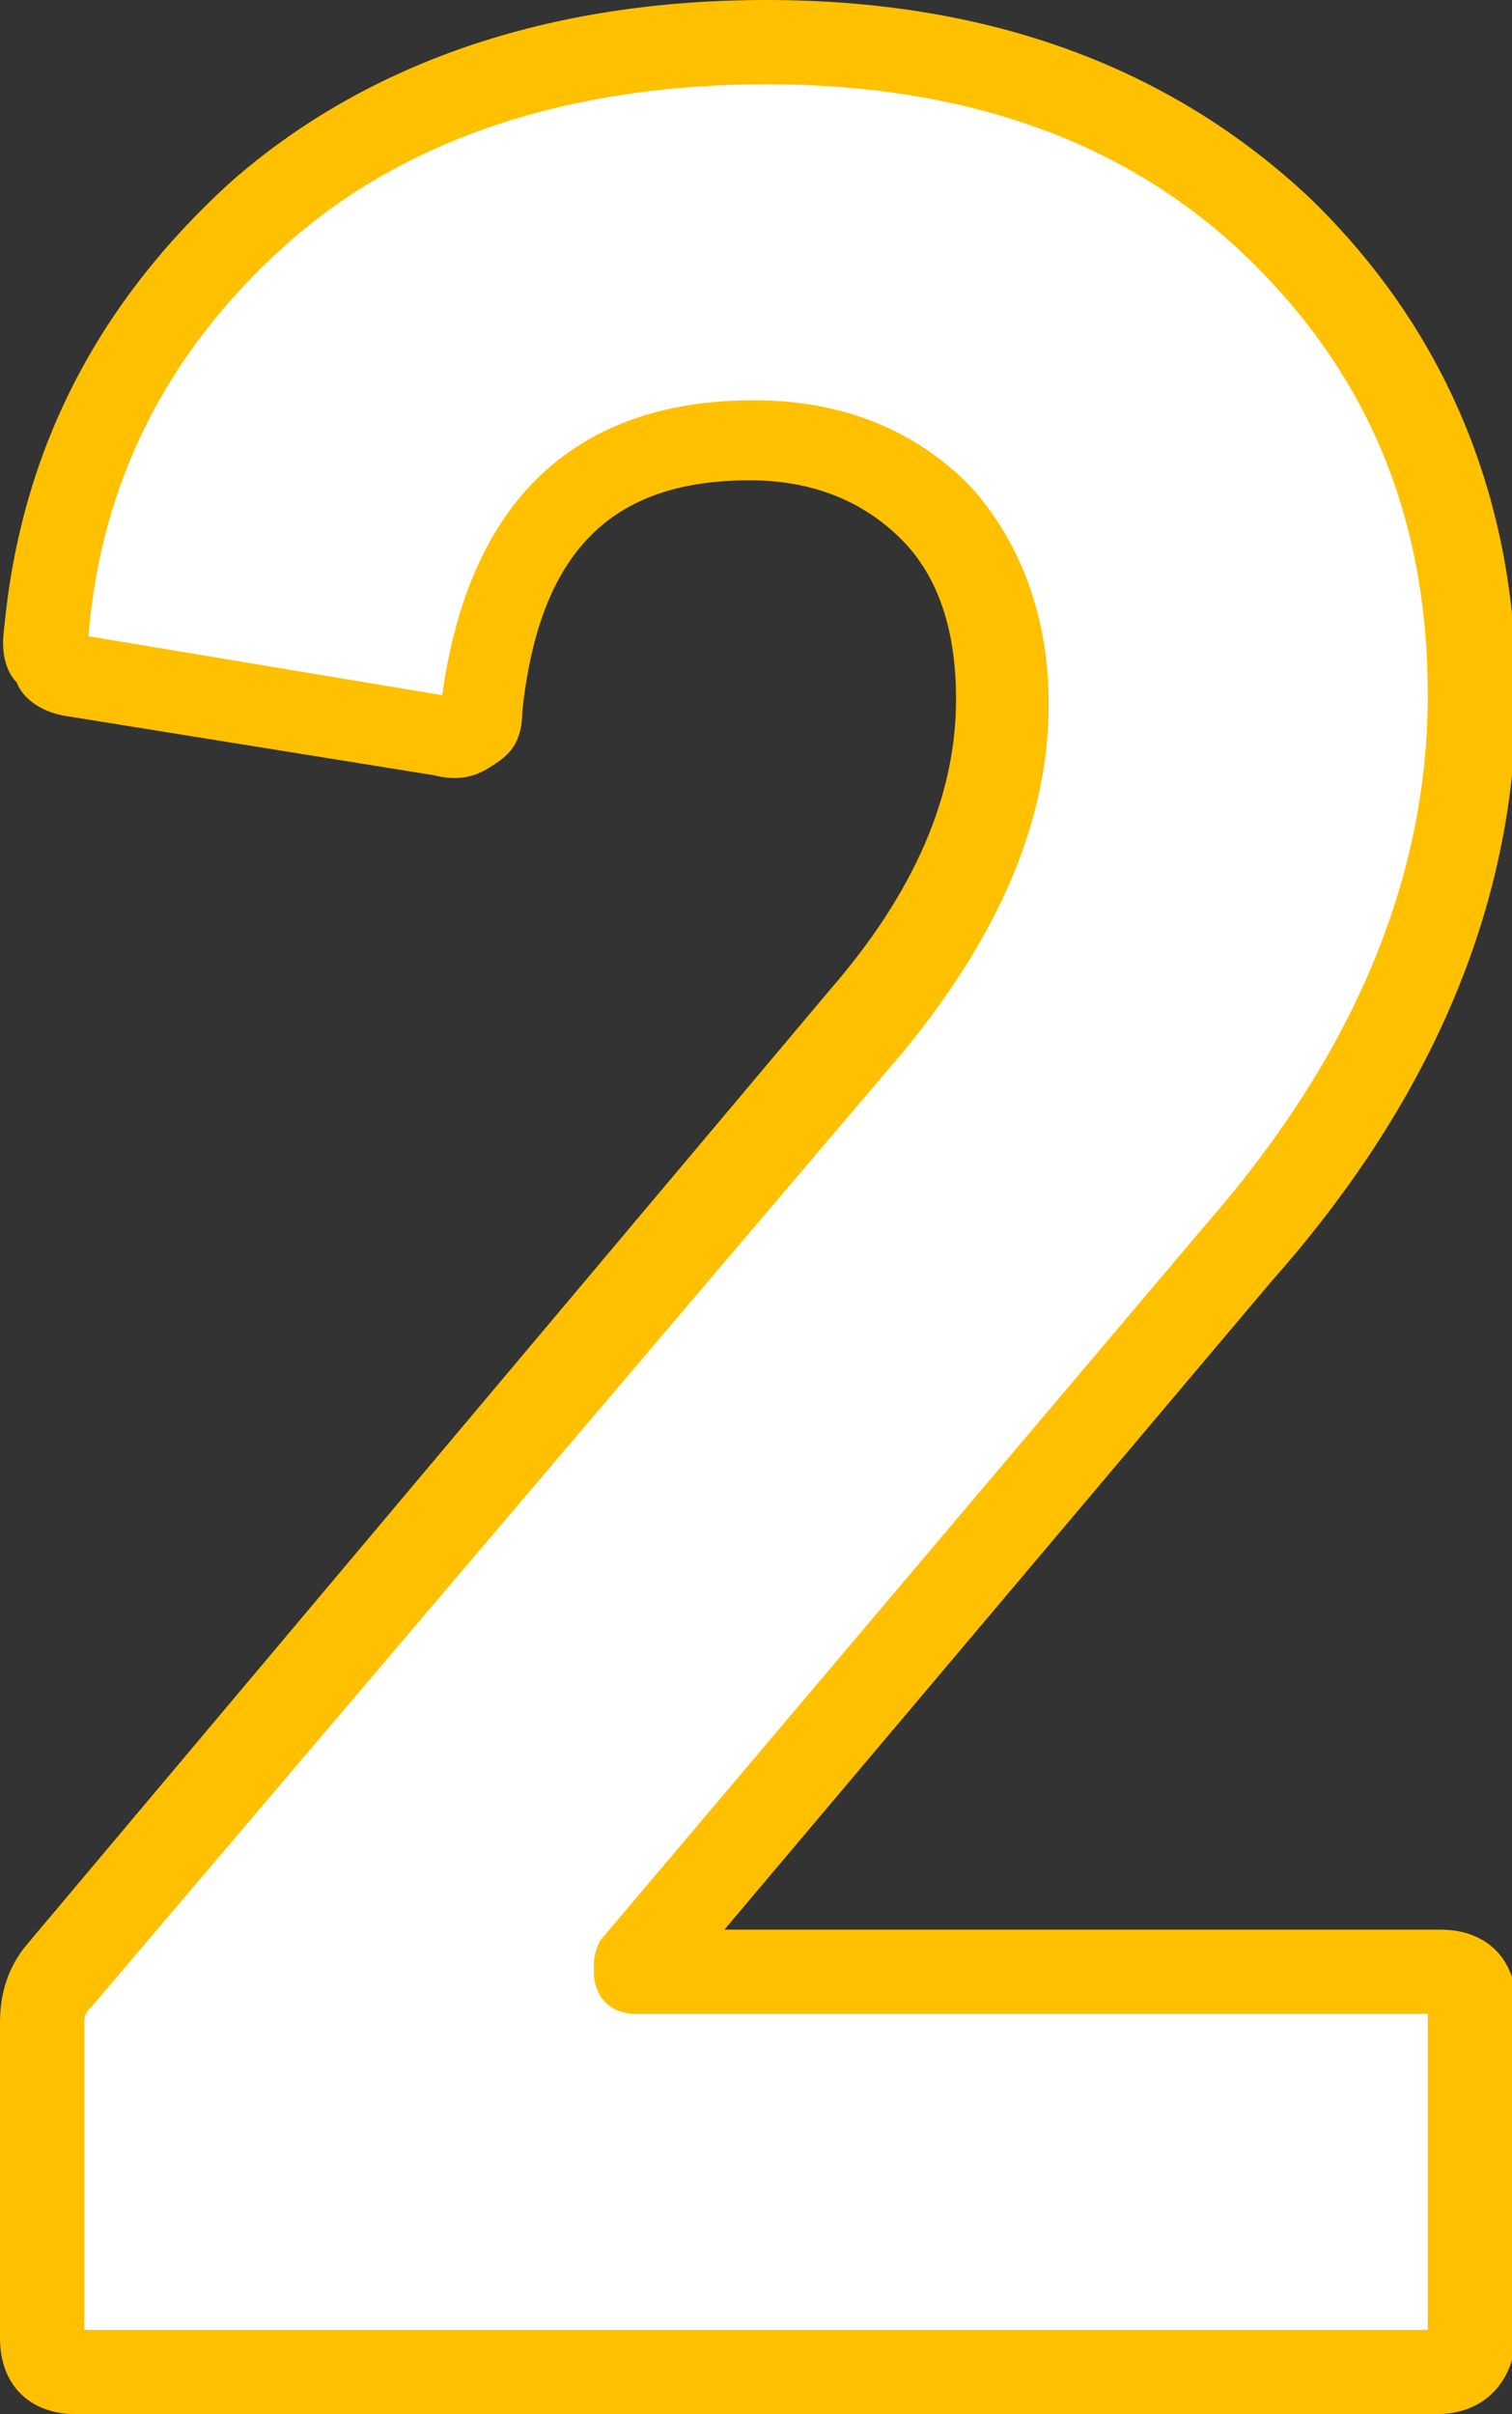
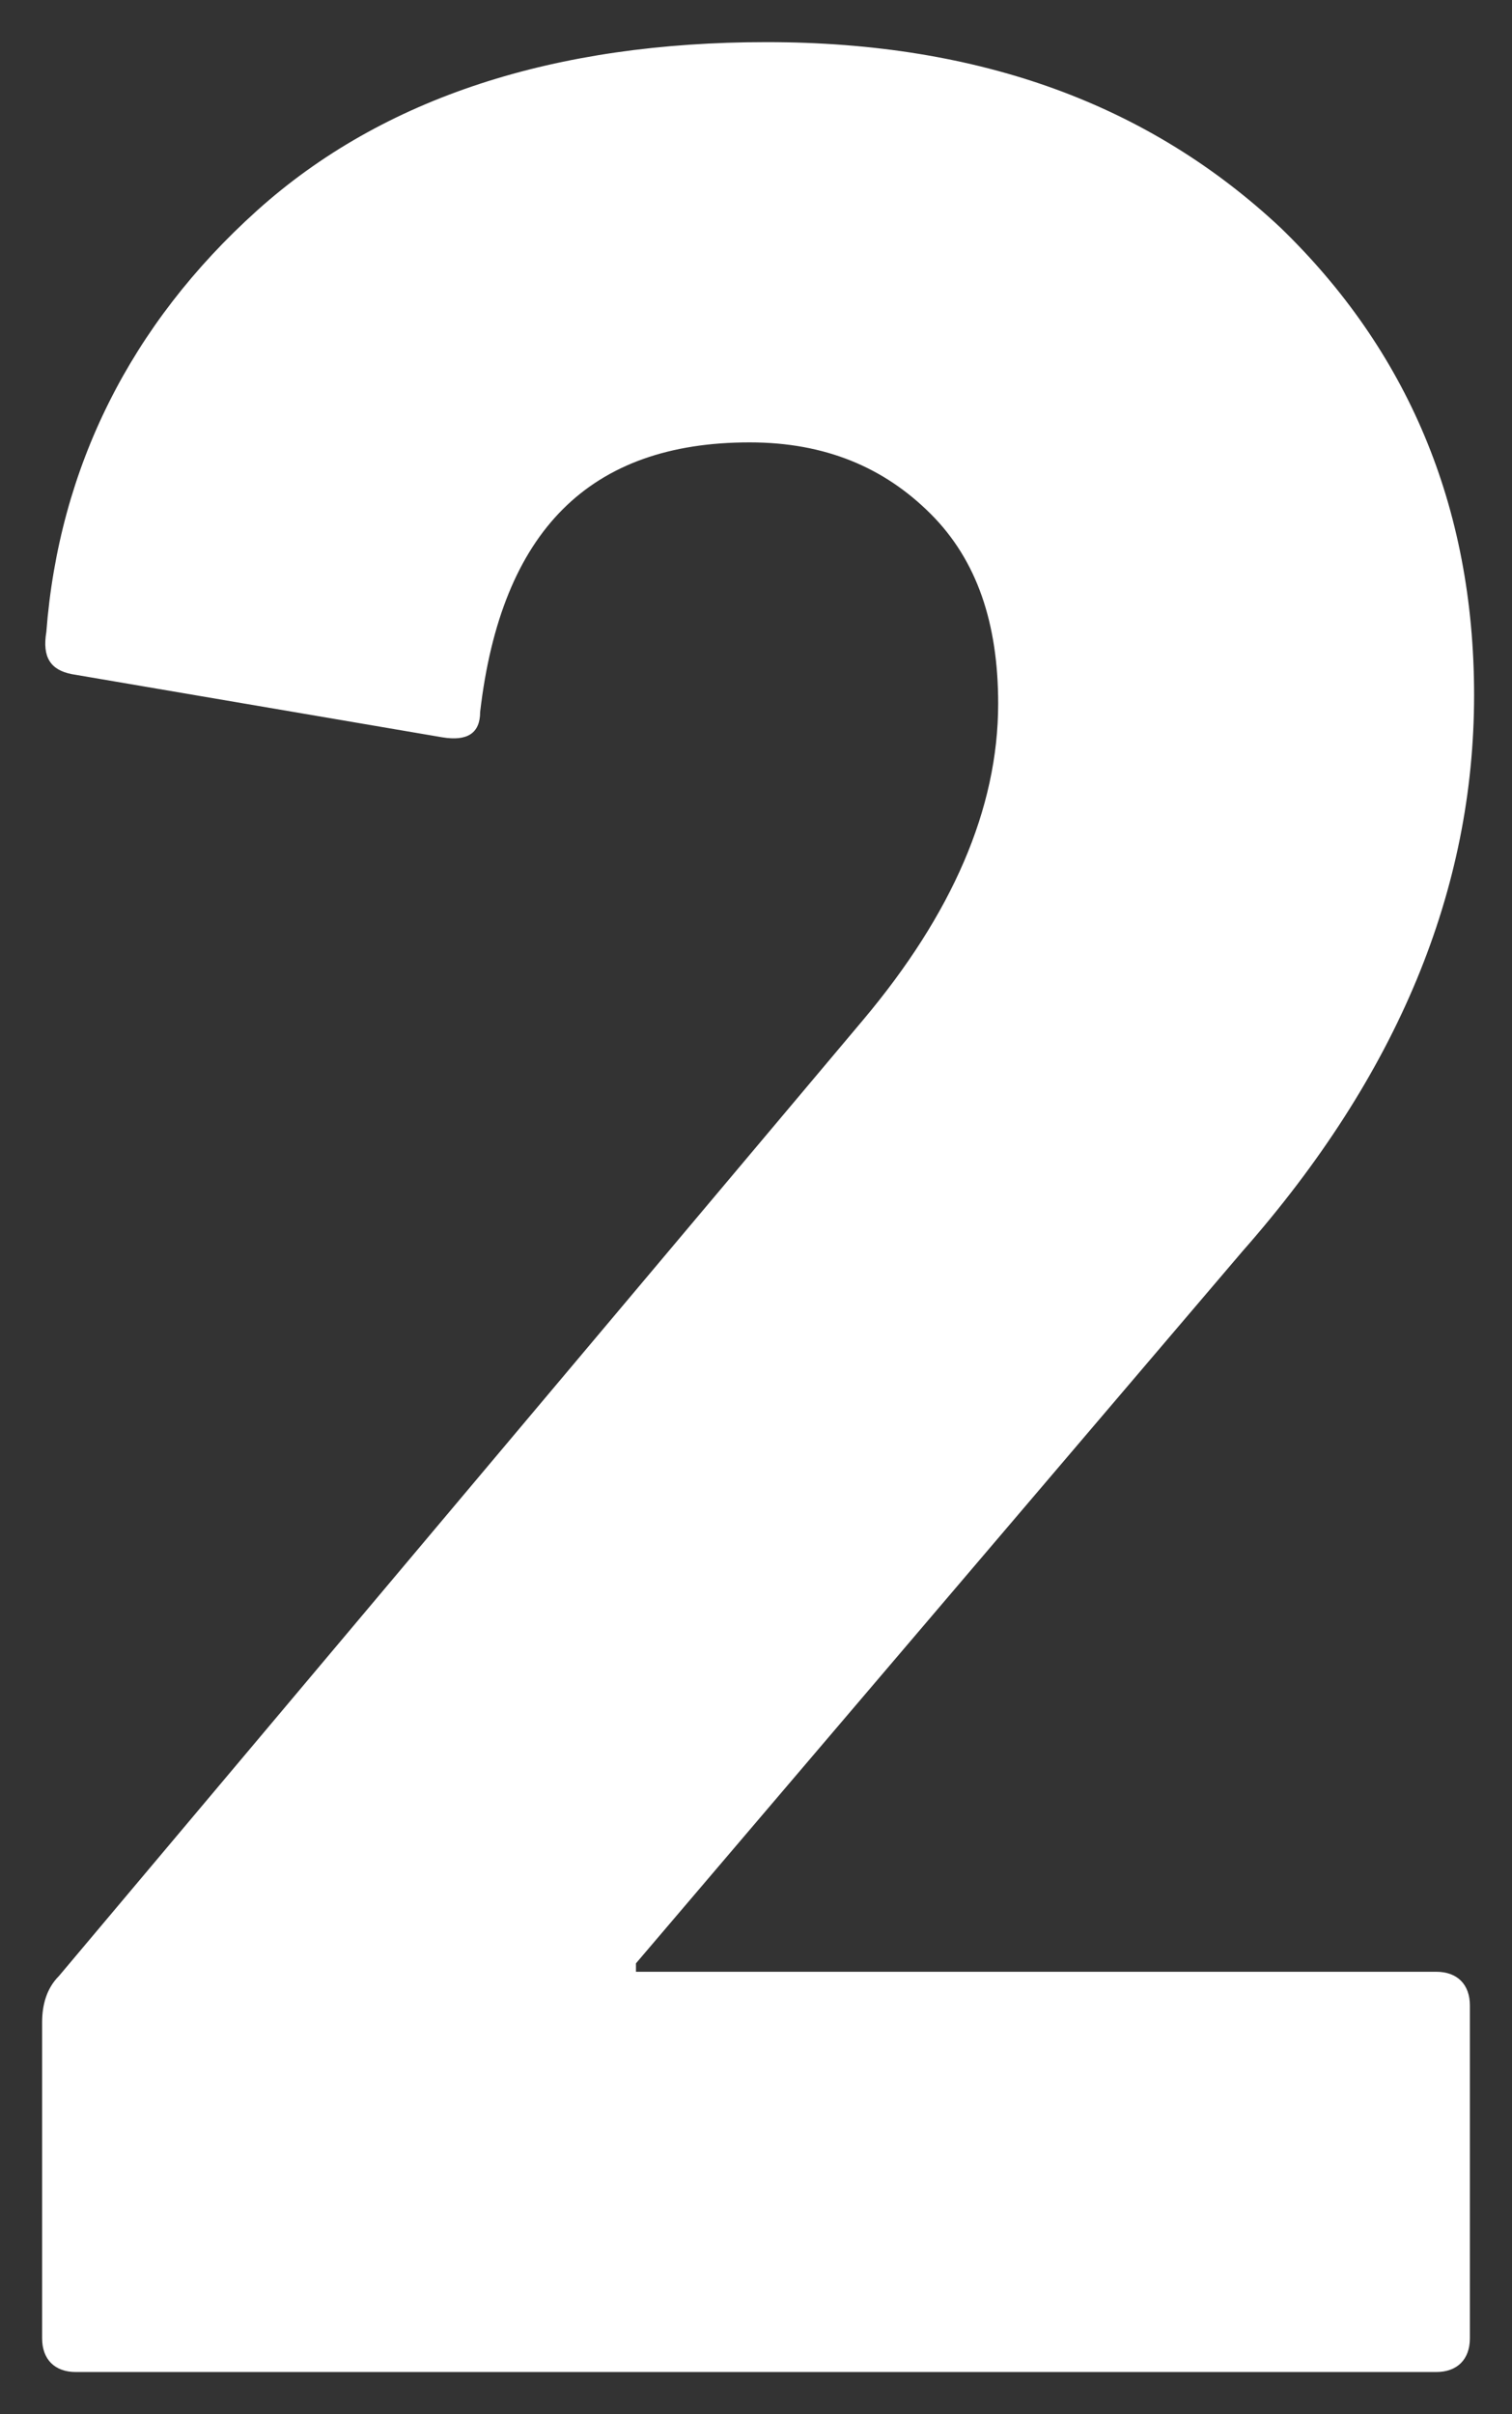
<svg xmlns="http://www.w3.org/2000/svg" viewBox="0 0 35.9 57.3" style="enable-background:new 0 0 35.9 57.3" xml:space="preserve">
  <rect x="0" y="0" width="35.9" height="57.3" fill="#333333" stroke="none" />
  <g style="enable-background:new">
    <path style="fill:#fff" d="M1 55.5V48c0-.4.1-.8.4-1.1l19.1-22.7c2.1-2.5 3.2-5 3.2-7.5 0-1.9-.5-3.4-1.6-4.5s-2.5-1.7-4.3-1.7c-3.8 0-5.9 2.1-6.4 6.4 0 .5-.3.7-.9.6L1.7 16c-.5-.1-.7-.4-.6-1 .3-3.9 2-7.3 5-10s7.1-4 12.1-4c5.1 0 9.1 1.5 12.2 4.4 3 2.9 4.6 6.6 4.6 11.1 0 4.6-1.8 9-5.5 13.2L15.1 46.6v.2h19c.5 0 .8.3.8.8v7.9c0 .5-.3.8-.8.8H1.8c-.5 0-.8-.3-.8-.8z" />
-     <path style="fill:#ffc000" d="M34.1 57.3H1.8c-1.1 0-1.8-.7-1.8-1.8V48c0-.7.2-1.3.6-1.8l19.1-22.7c2-2.3 3-4.6 3-6.9 0-1.6-.4-2.9-1.3-3.8-.9-.9-2.1-1.4-3.6-1.4-3.3 0-5 1.7-5.4 5.5 0 .7-.3 1-.6 1.2-.3.2-.7.5-1.5.3L1.6 17c-.7-.1-1.1-.5-1.2-.8-.2-.2-.4-.6-.3-1.3.4-4.2 2.2-7.7 5.4-10.6C8.7 1.5 13 0 18.2 0c5.3 0 9.6 1.6 12.9 4.7 3.2 3.1 4.9 7.1 4.9 11.8 0 4.8-1.9 9.5-5.8 13.9l-13 15.4h17c1.1 0 1.8.7 1.8 1.8v7.9c-.1 1.1-.8 1.8-1.9 1.8zM2 55.5zm0-.2h31.9v-7.5H15.1c-.6 0-1-.4-1-1v-.2c0-.2.1-.5.2-.6l14.3-16.9c3.5-4 5.3-8.2 5.3-12.6 0-4.2-1.4-7.6-4.3-10.4C26.8 3.4 23 2 18.2 2 13.5 2 9.6 3.3 6.8 5.8 4 8.3 2.4 11.4 2.1 15.1l8.4 1.4c.8-5.8 4.4-7 7.4-7 2.1 0 3.8.7 5.1 2 1.2 1.3 1.9 3.1 1.9 5.2 0 2.8-1.2 5.5-3.4 8.2L2.2 47.6c-.1.1-.2.2-.2.4v7.3zm13.1-8.7z" />
  </g>
</svg>